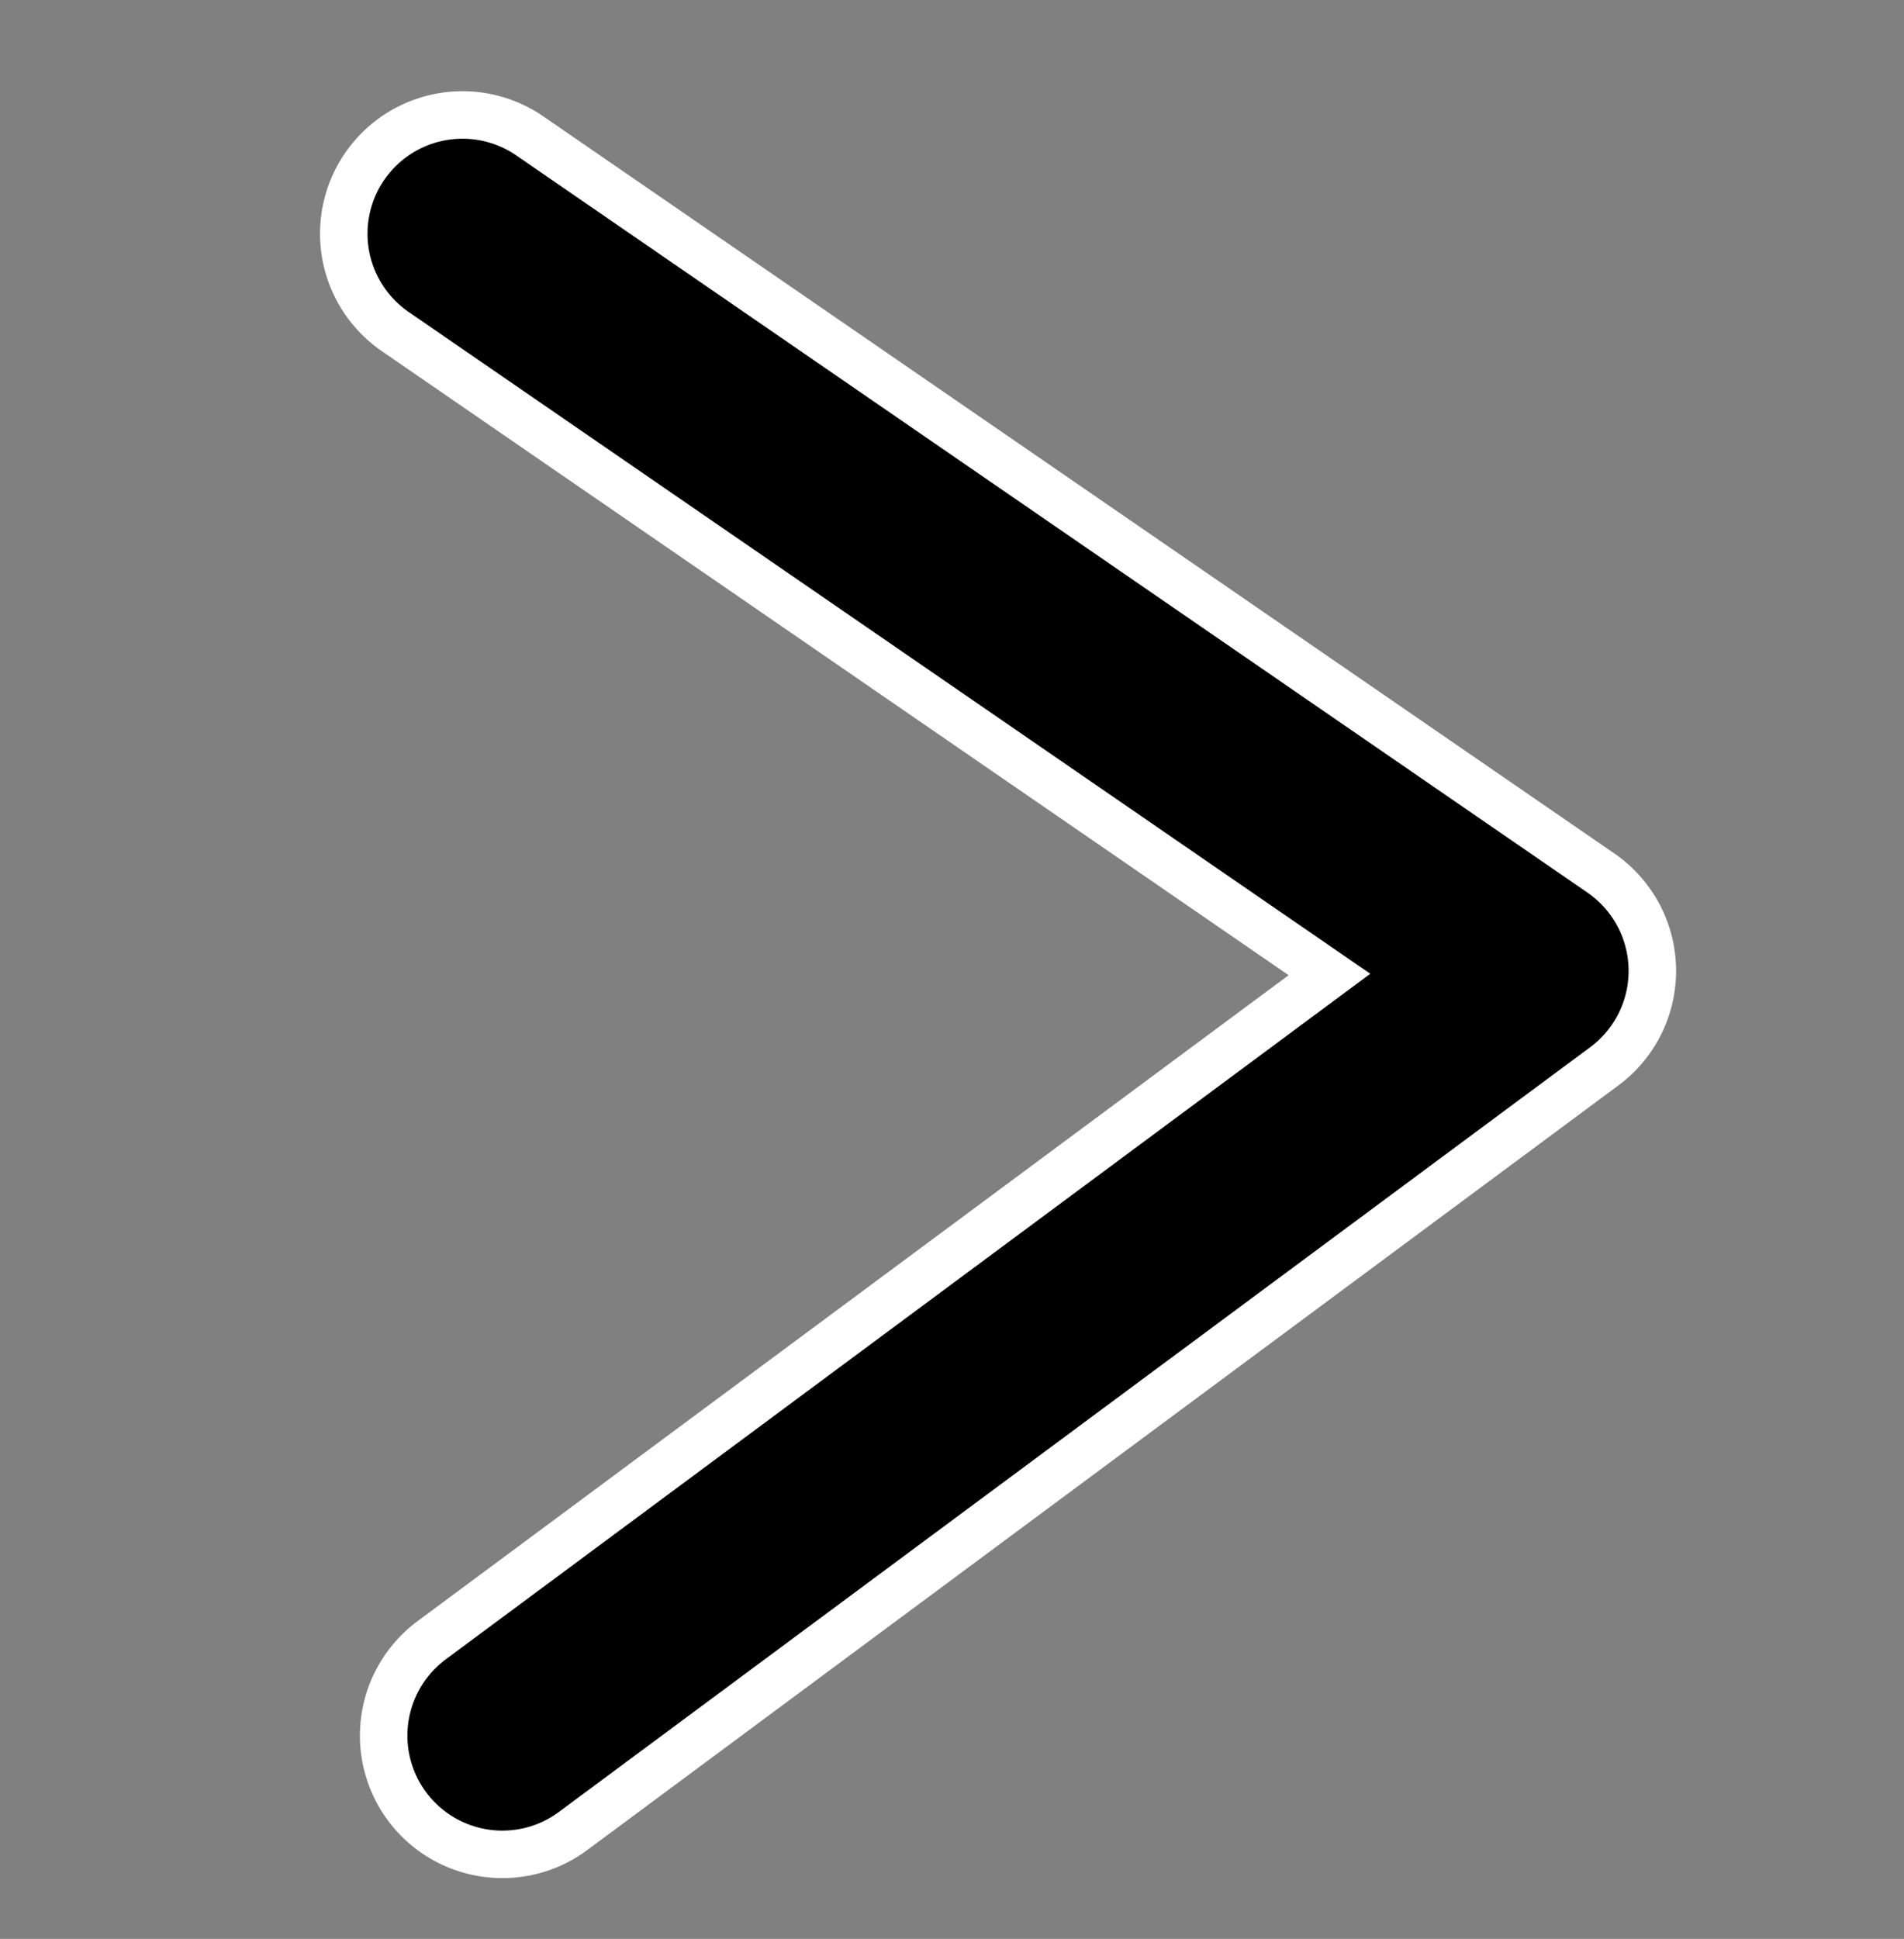
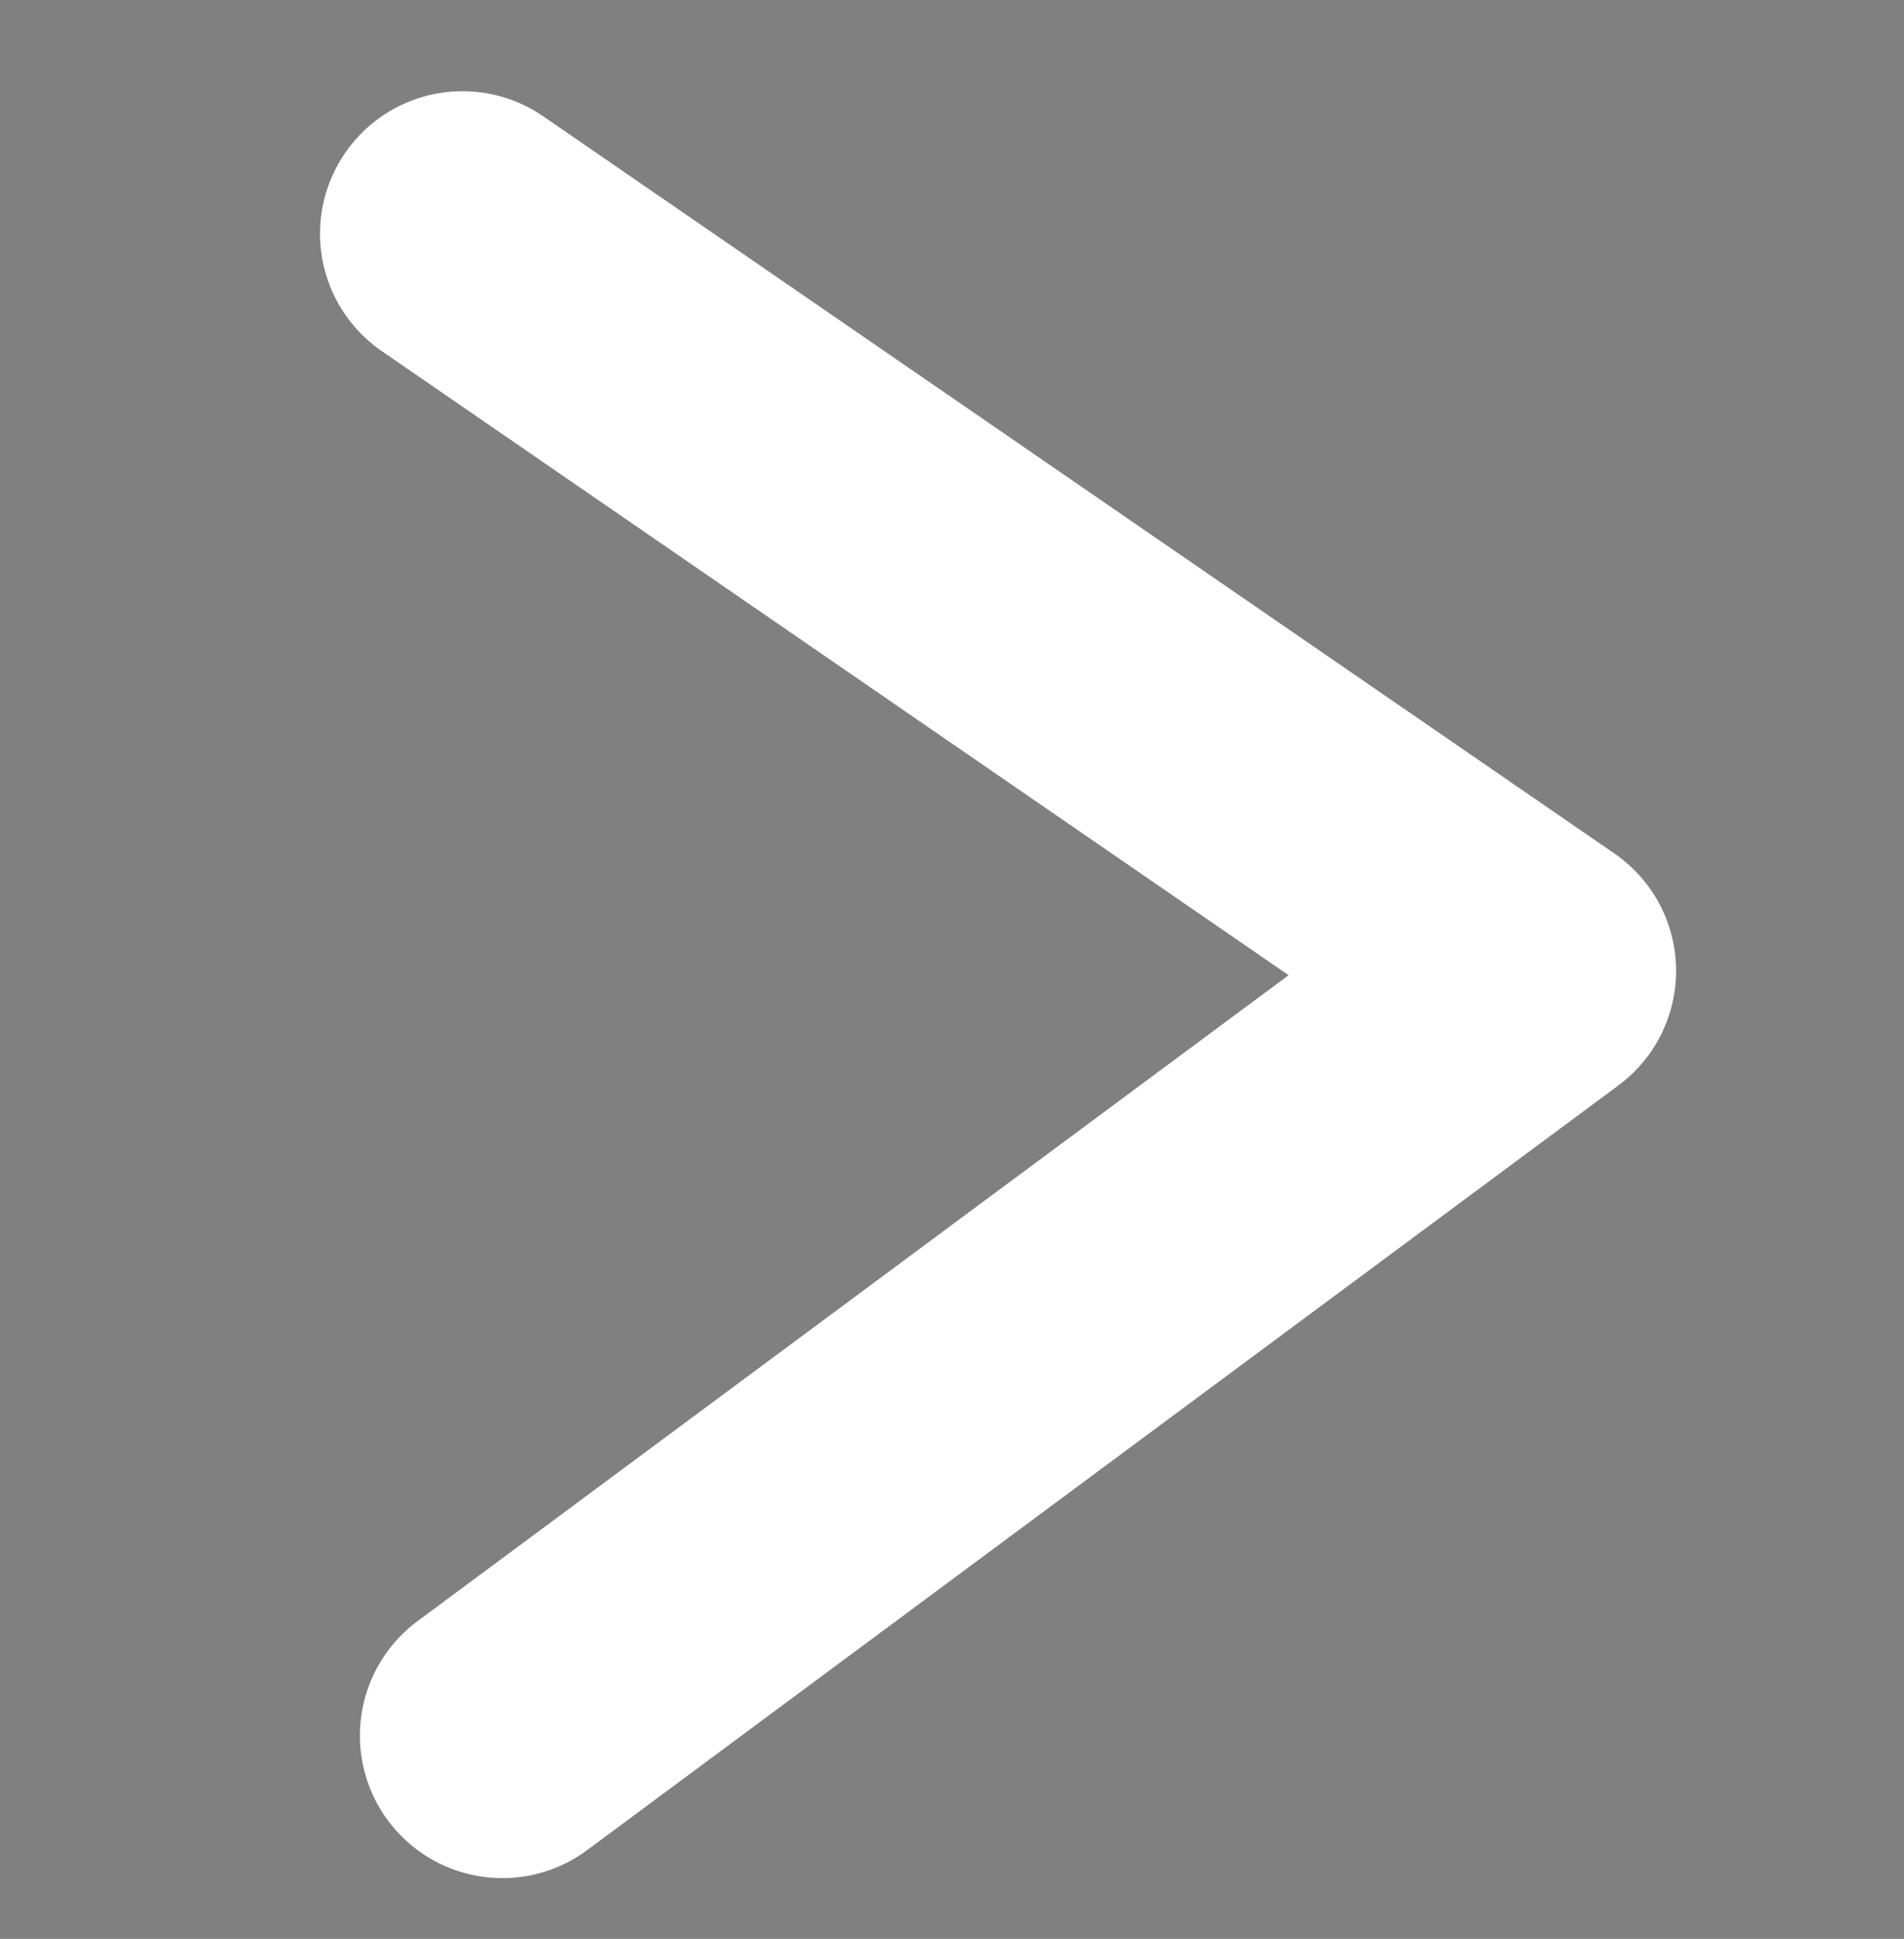
<svg xmlns="http://www.w3.org/2000/svg" id="Layer_1" version="1.1" viewBox="0 0 20.05 20.41">
  <rect x="0" y="0" width="20.05" height="20.41" fill="#808080" stroke="none" />
  <defs>
    <style>
      .st0 {
        stroke: #000;
        stroke-width: 2px;
      }

      .st0, .st1 {
        fill: none;
        stroke-linecap: round;
        stroke-linejoin: round;
      }

      .st1 {
        stroke: #fff;
        stroke-width: 3px;
      }
    </style>
  </defs>
  <polyline class="st1" points="5.29 18.27 16.15 10.22 4.87 2.46" />
-   <polyline class="st0" points="5.29 18.27 16.15 10.22 4.87 2.46" />
</svg>